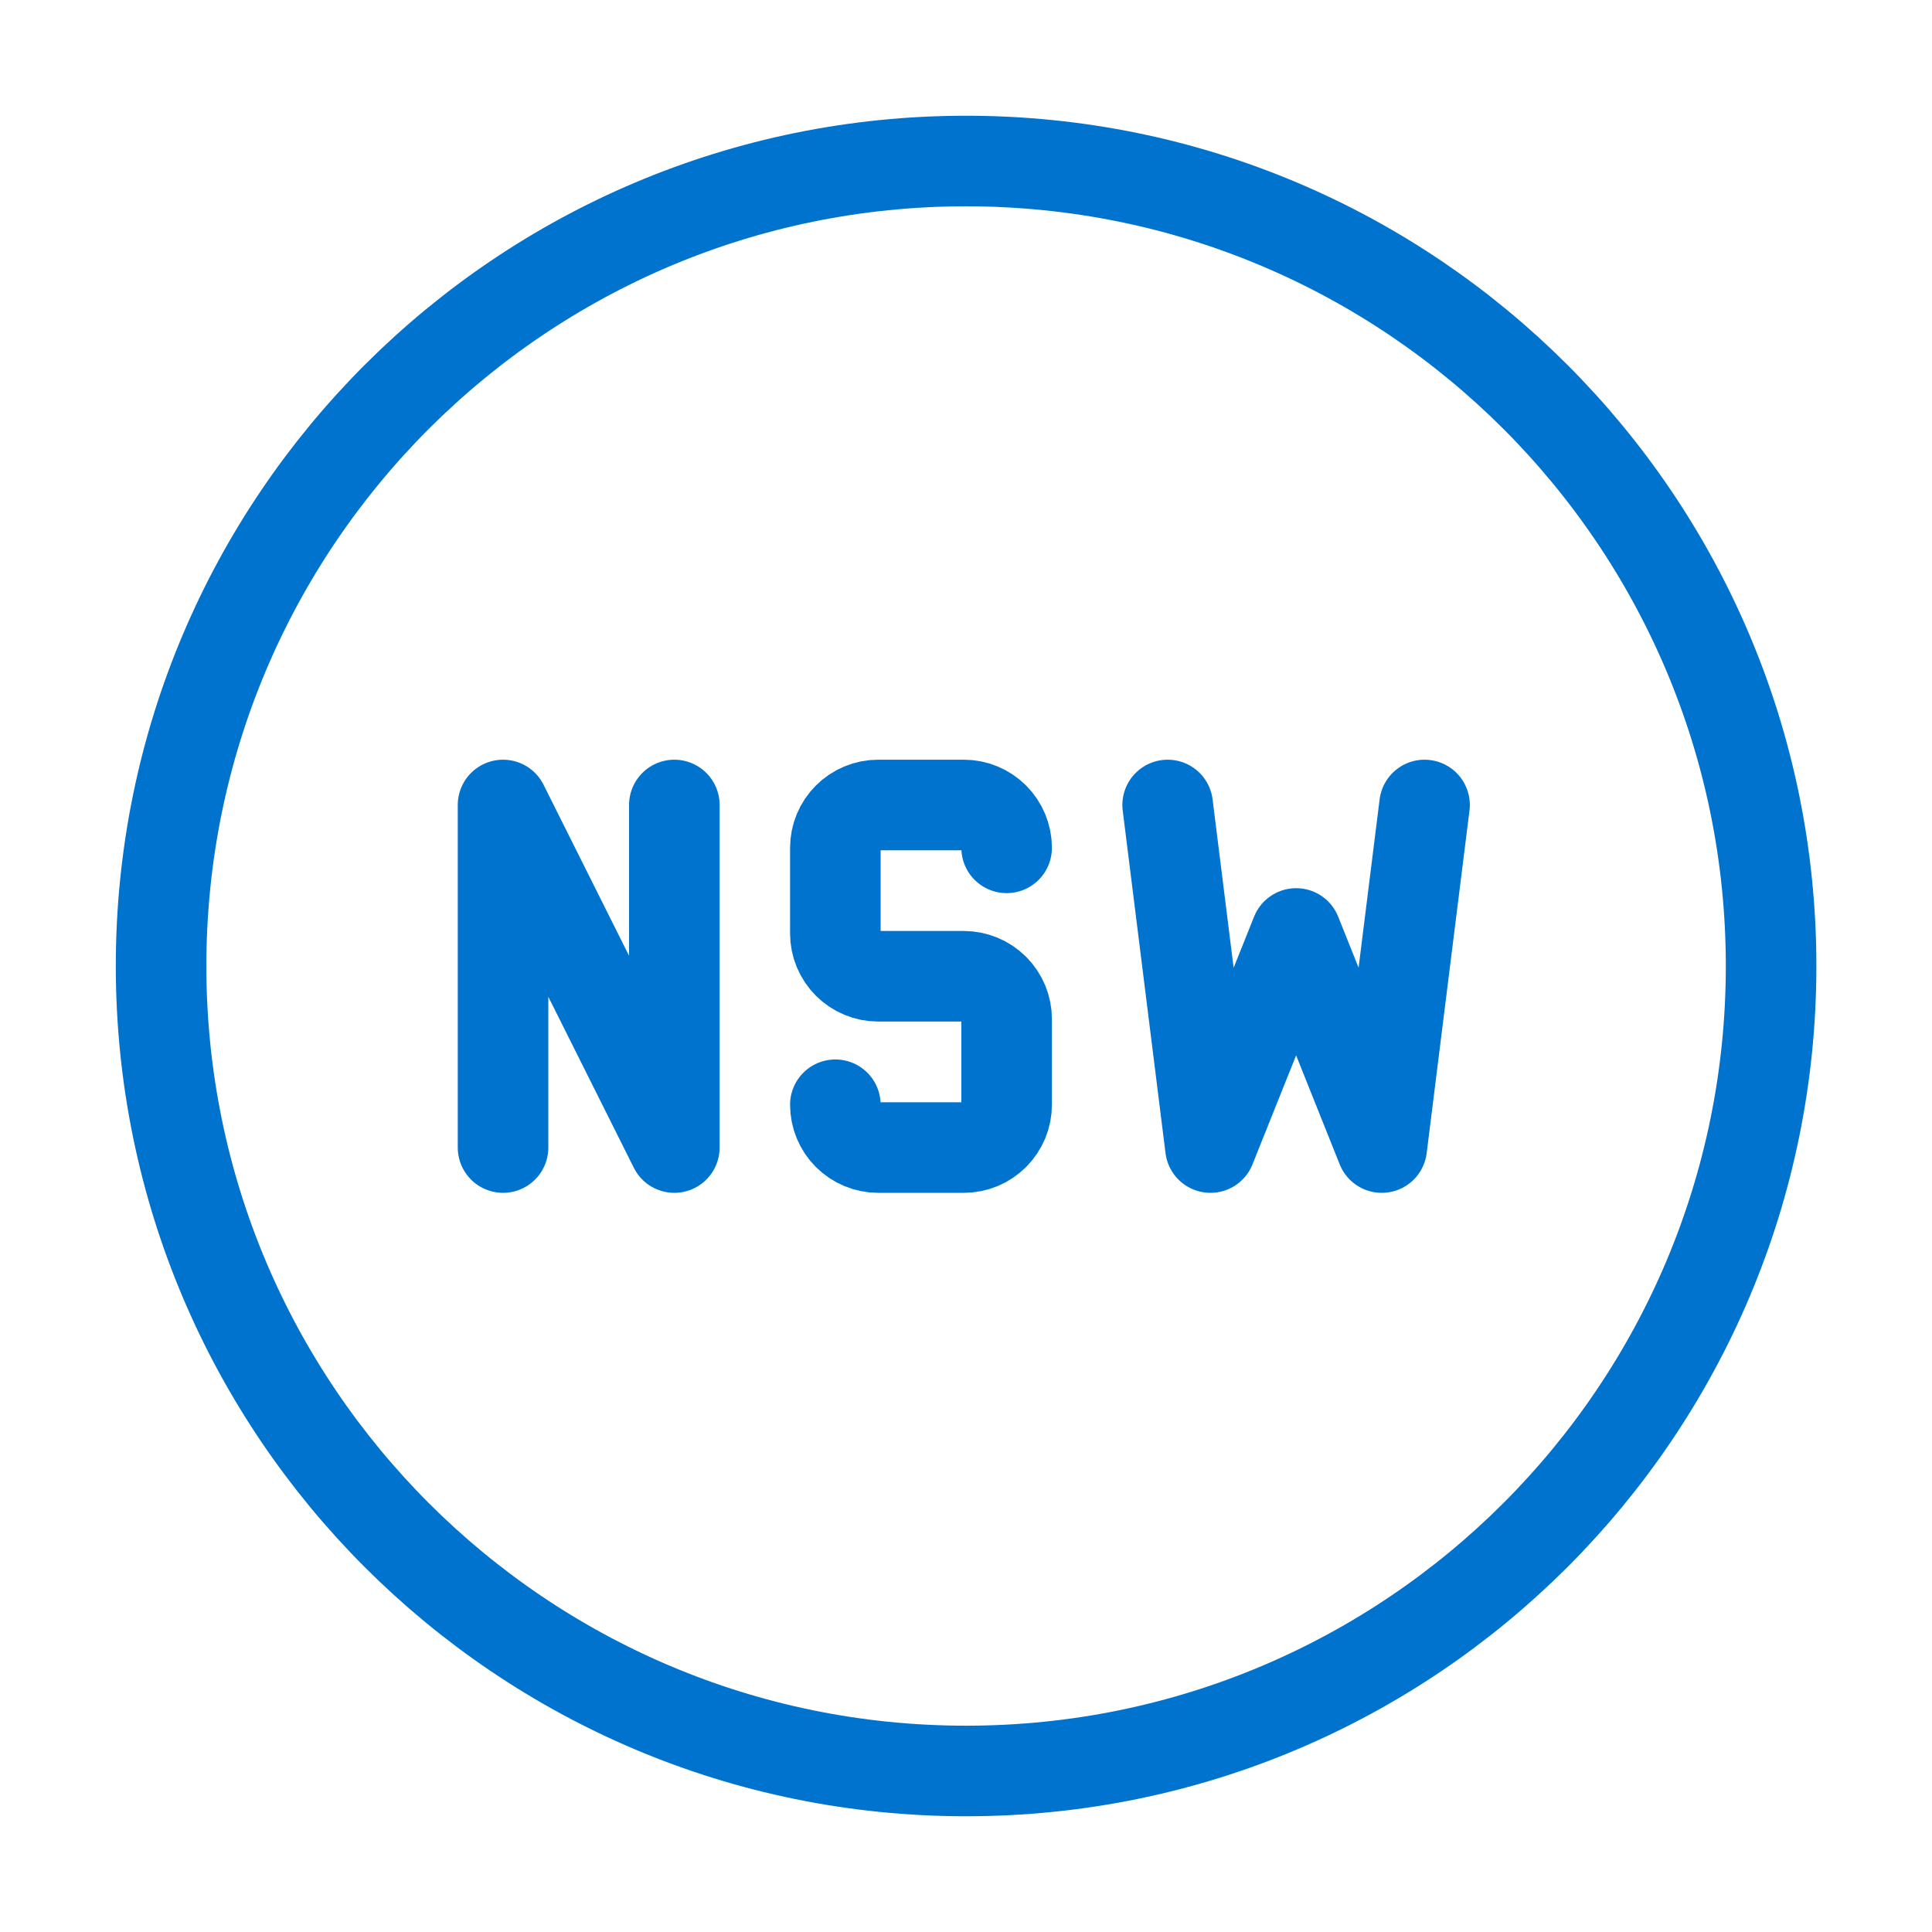
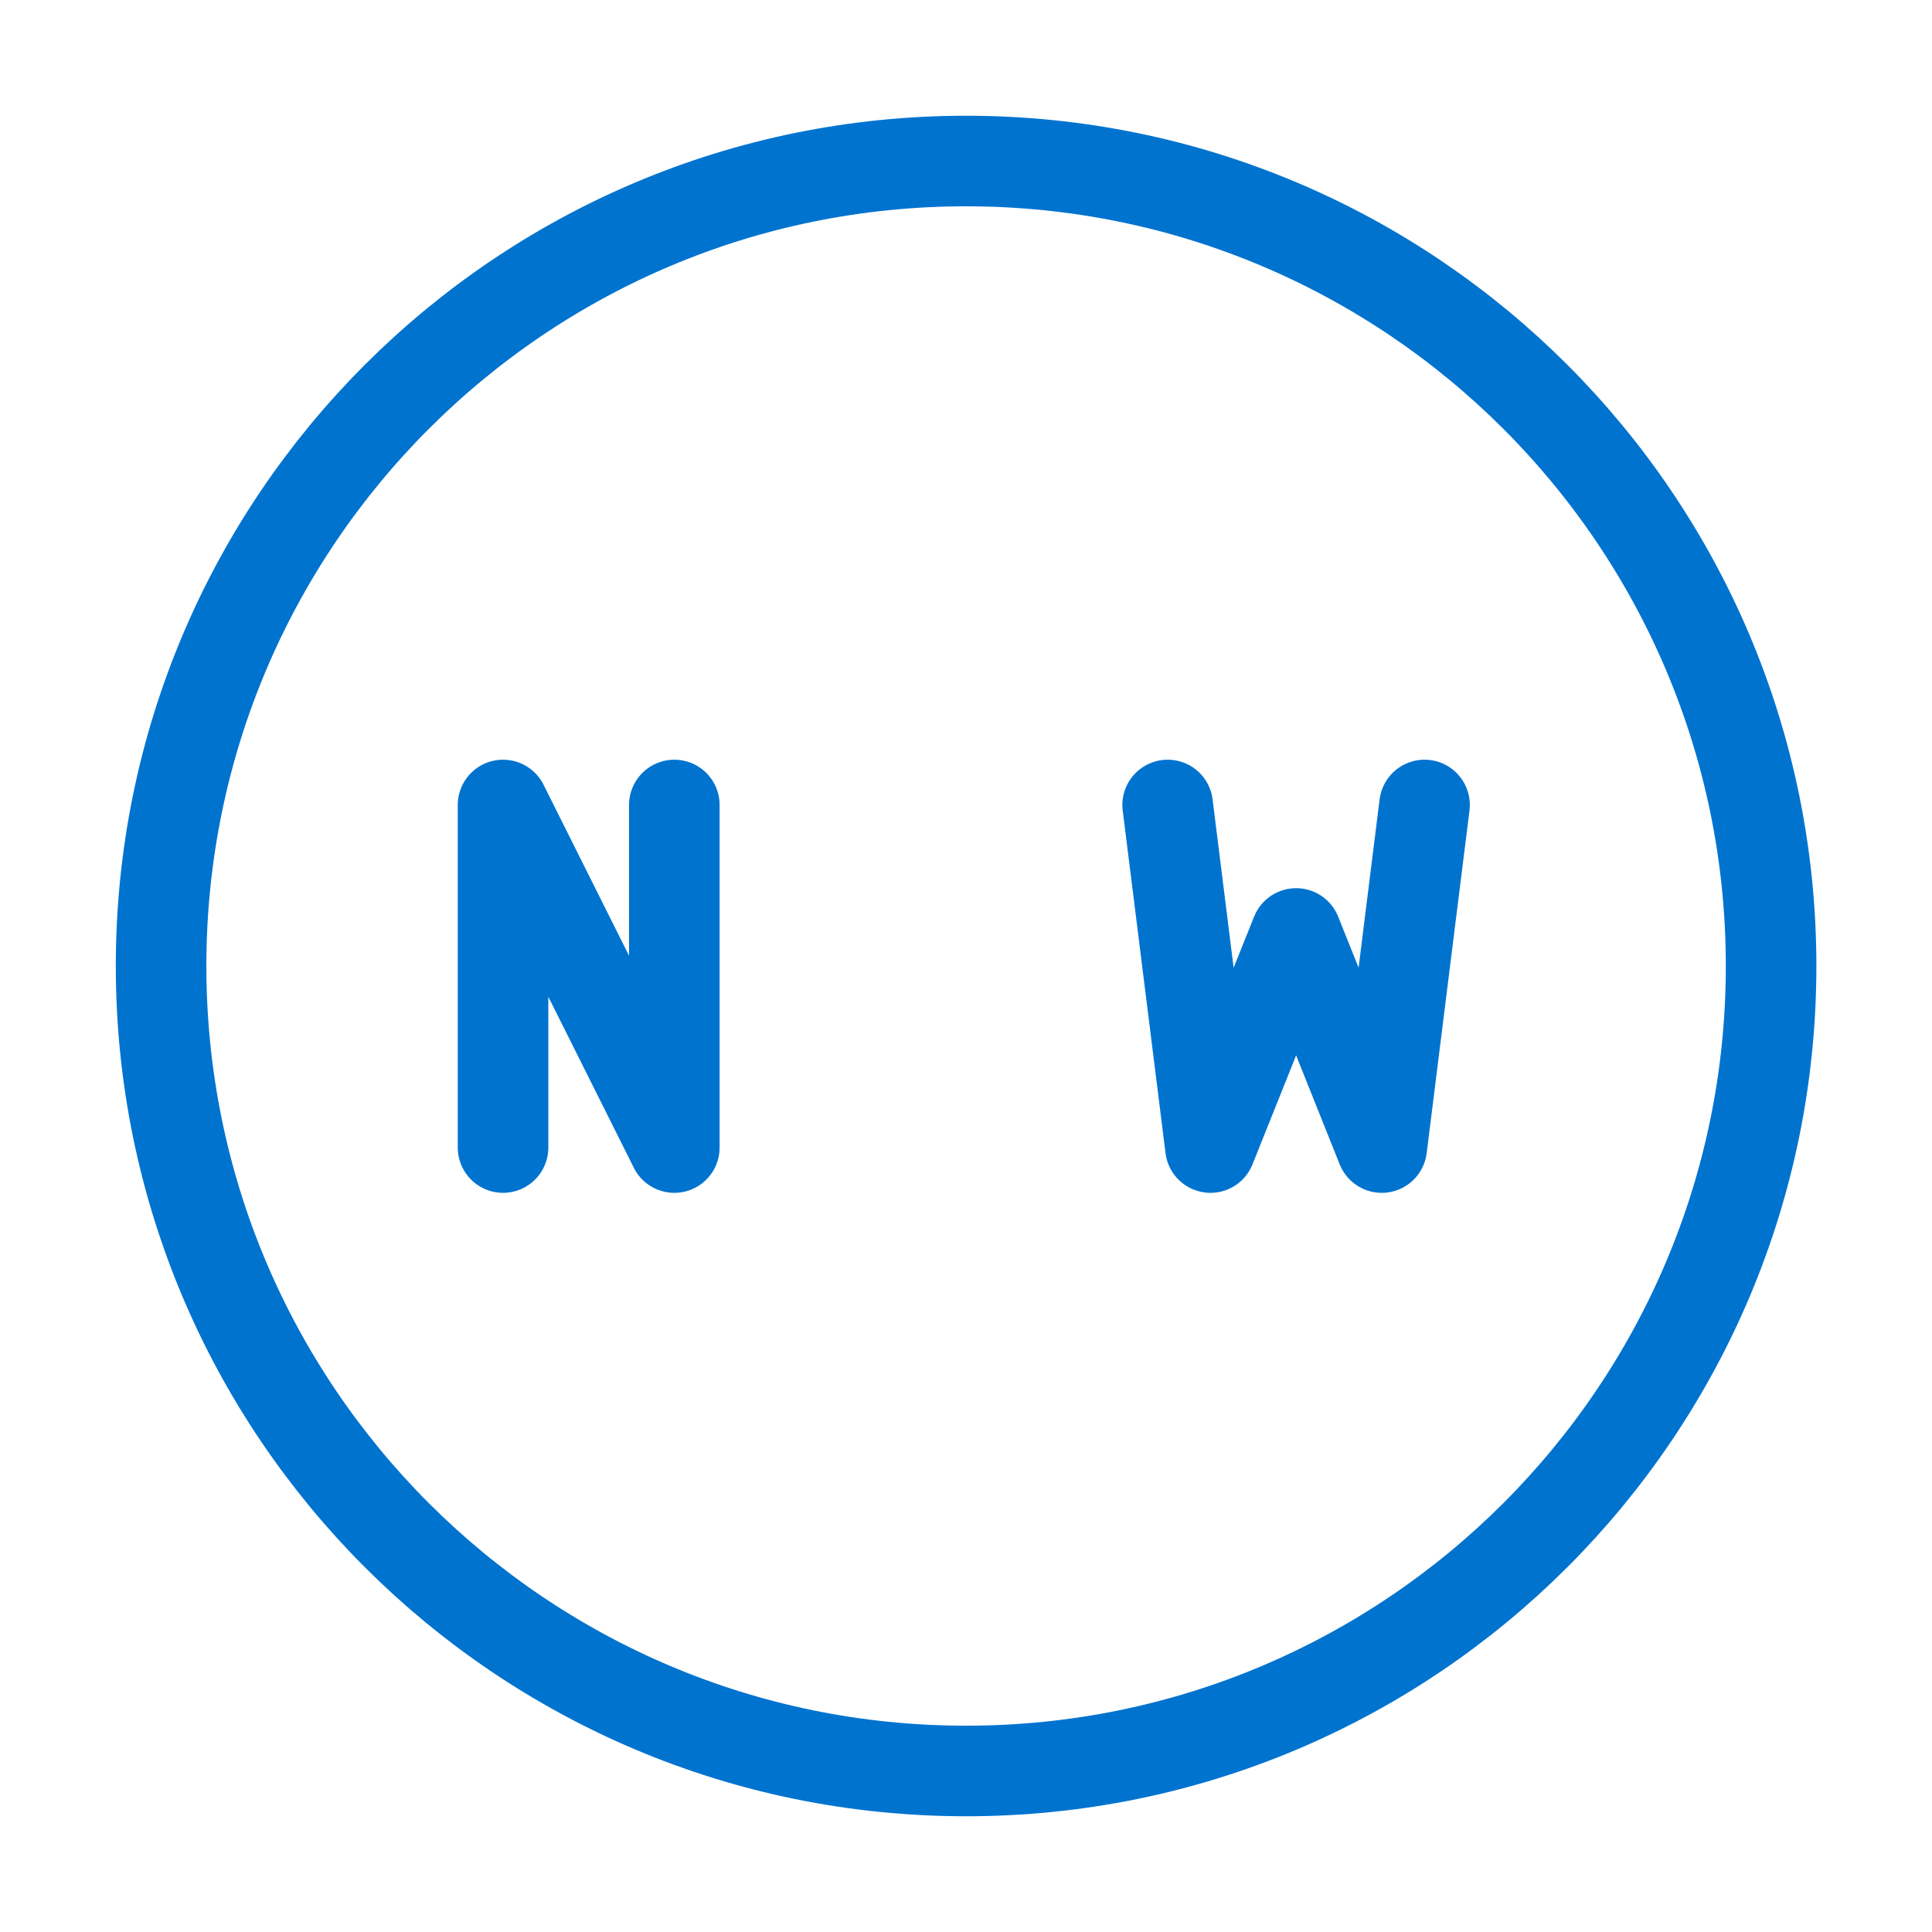
<svg xmlns="http://www.w3.org/2000/svg" width="32" height="32" viewBox="0 0 32 32" fill="none">
  <path d="M16.001 29.333C23.365 29.333 29.335 23.364 29.335 16C29.335 8.636 23.365 2.667 16.001 2.667C8.638 2.667 2.668 8.636 2.668 16C2.668 23.364 8.638 29.333 16.001 29.333Z" stroke="#0073CF" stroke-width="1.5" stroke-linecap="round" stroke-linejoin="round" />
  <path d="M8.332 19.007V13.333L11.169 19.007V13.333" stroke="#0073CF" stroke-width="1.5" stroke-linecap="round" stroke-linejoin="round" />
-   <path d="M13.836 18.298C13.836 18.486 13.911 18.666 14.044 18.799C14.177 18.932 14.357 19.007 14.545 19.007H15.964C16.152 19.007 16.332 18.932 16.465 18.799C16.598 18.666 16.673 18.486 16.673 18.298V16.879C16.673 16.691 16.598 16.511 16.465 16.378C16.332 16.245 16.152 16.17 15.964 16.17H14.545C14.357 16.17 14.177 16.095 14.044 15.962C13.911 15.829 13.836 15.649 13.836 15.461V14.043C13.836 13.854 13.911 13.674 14.044 13.541C14.177 13.408 14.357 13.333 14.545 13.333H15.964C16.152 13.333 16.332 13.408 16.465 13.541C16.598 13.674 16.673 13.854 16.673 14.043" stroke="#0073CF" stroke-width="1.5" stroke-linecap="round" stroke-linejoin="round" />
  <path d="M19.34 13.333L20.049 19.007L21.468 15.461L22.886 19.007L23.595 13.333" stroke="#0073CF" stroke-width="1.5" stroke-linecap="round" stroke-linejoin="round" />
</svg>